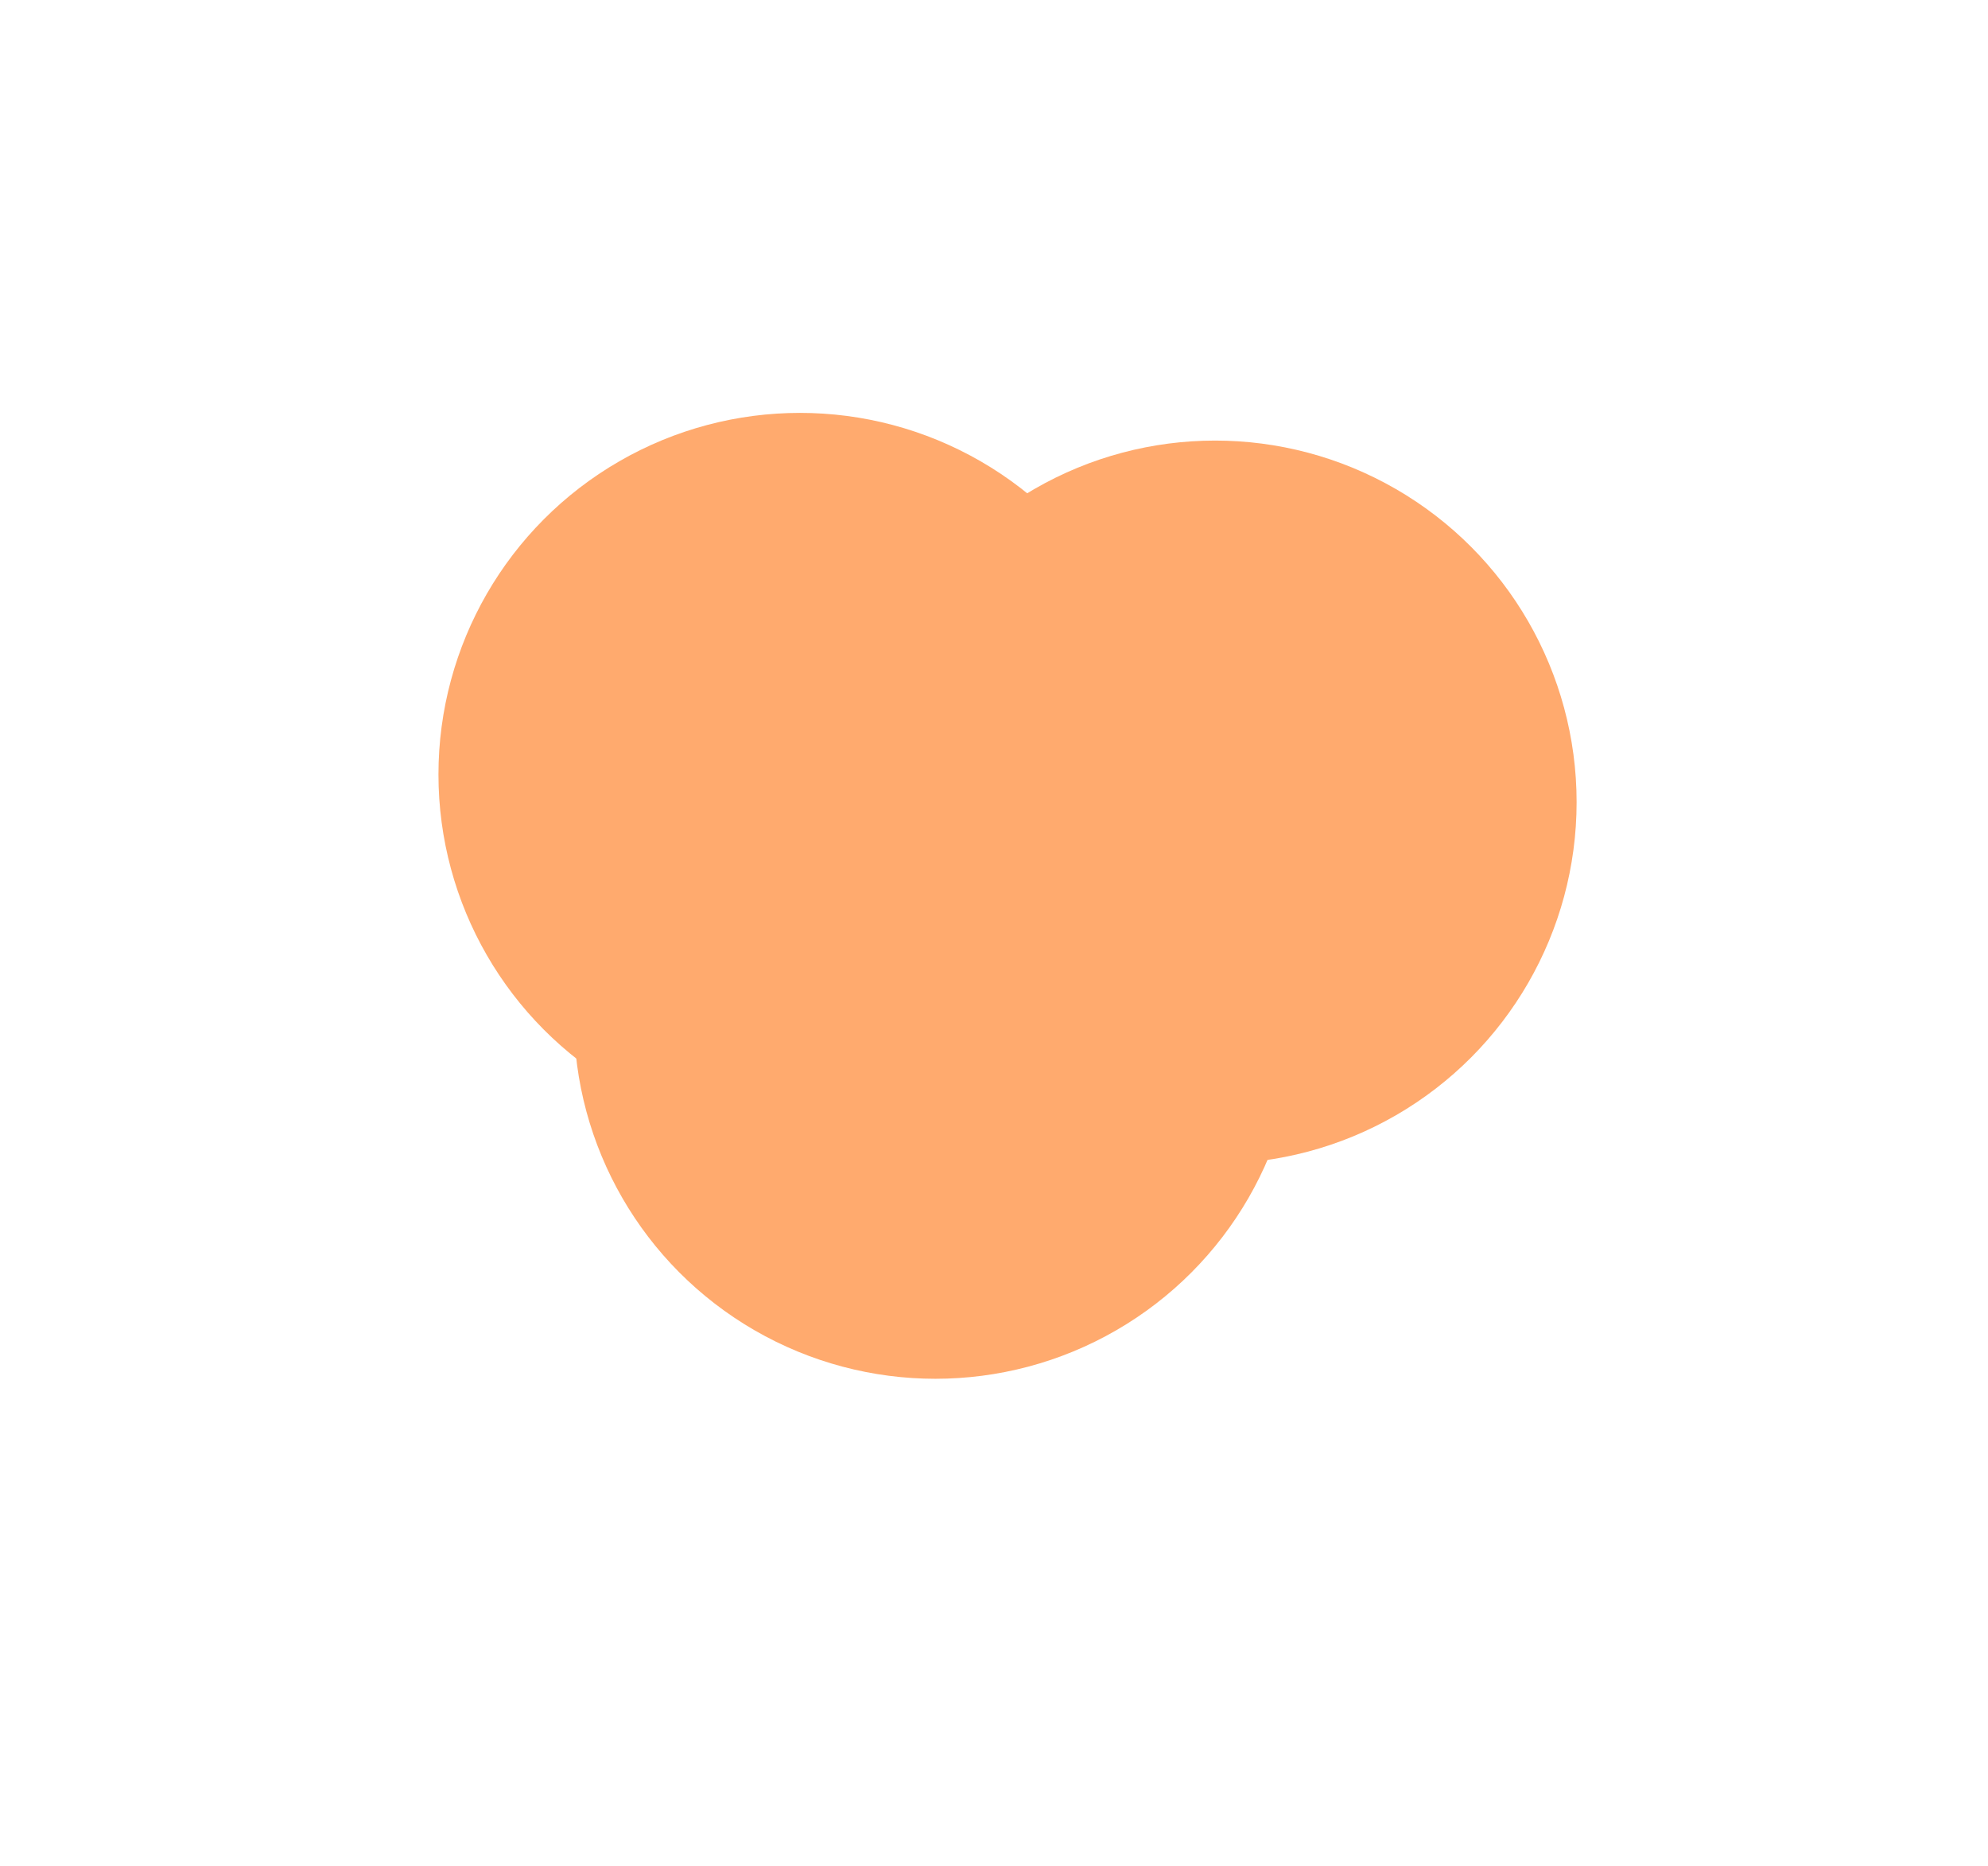
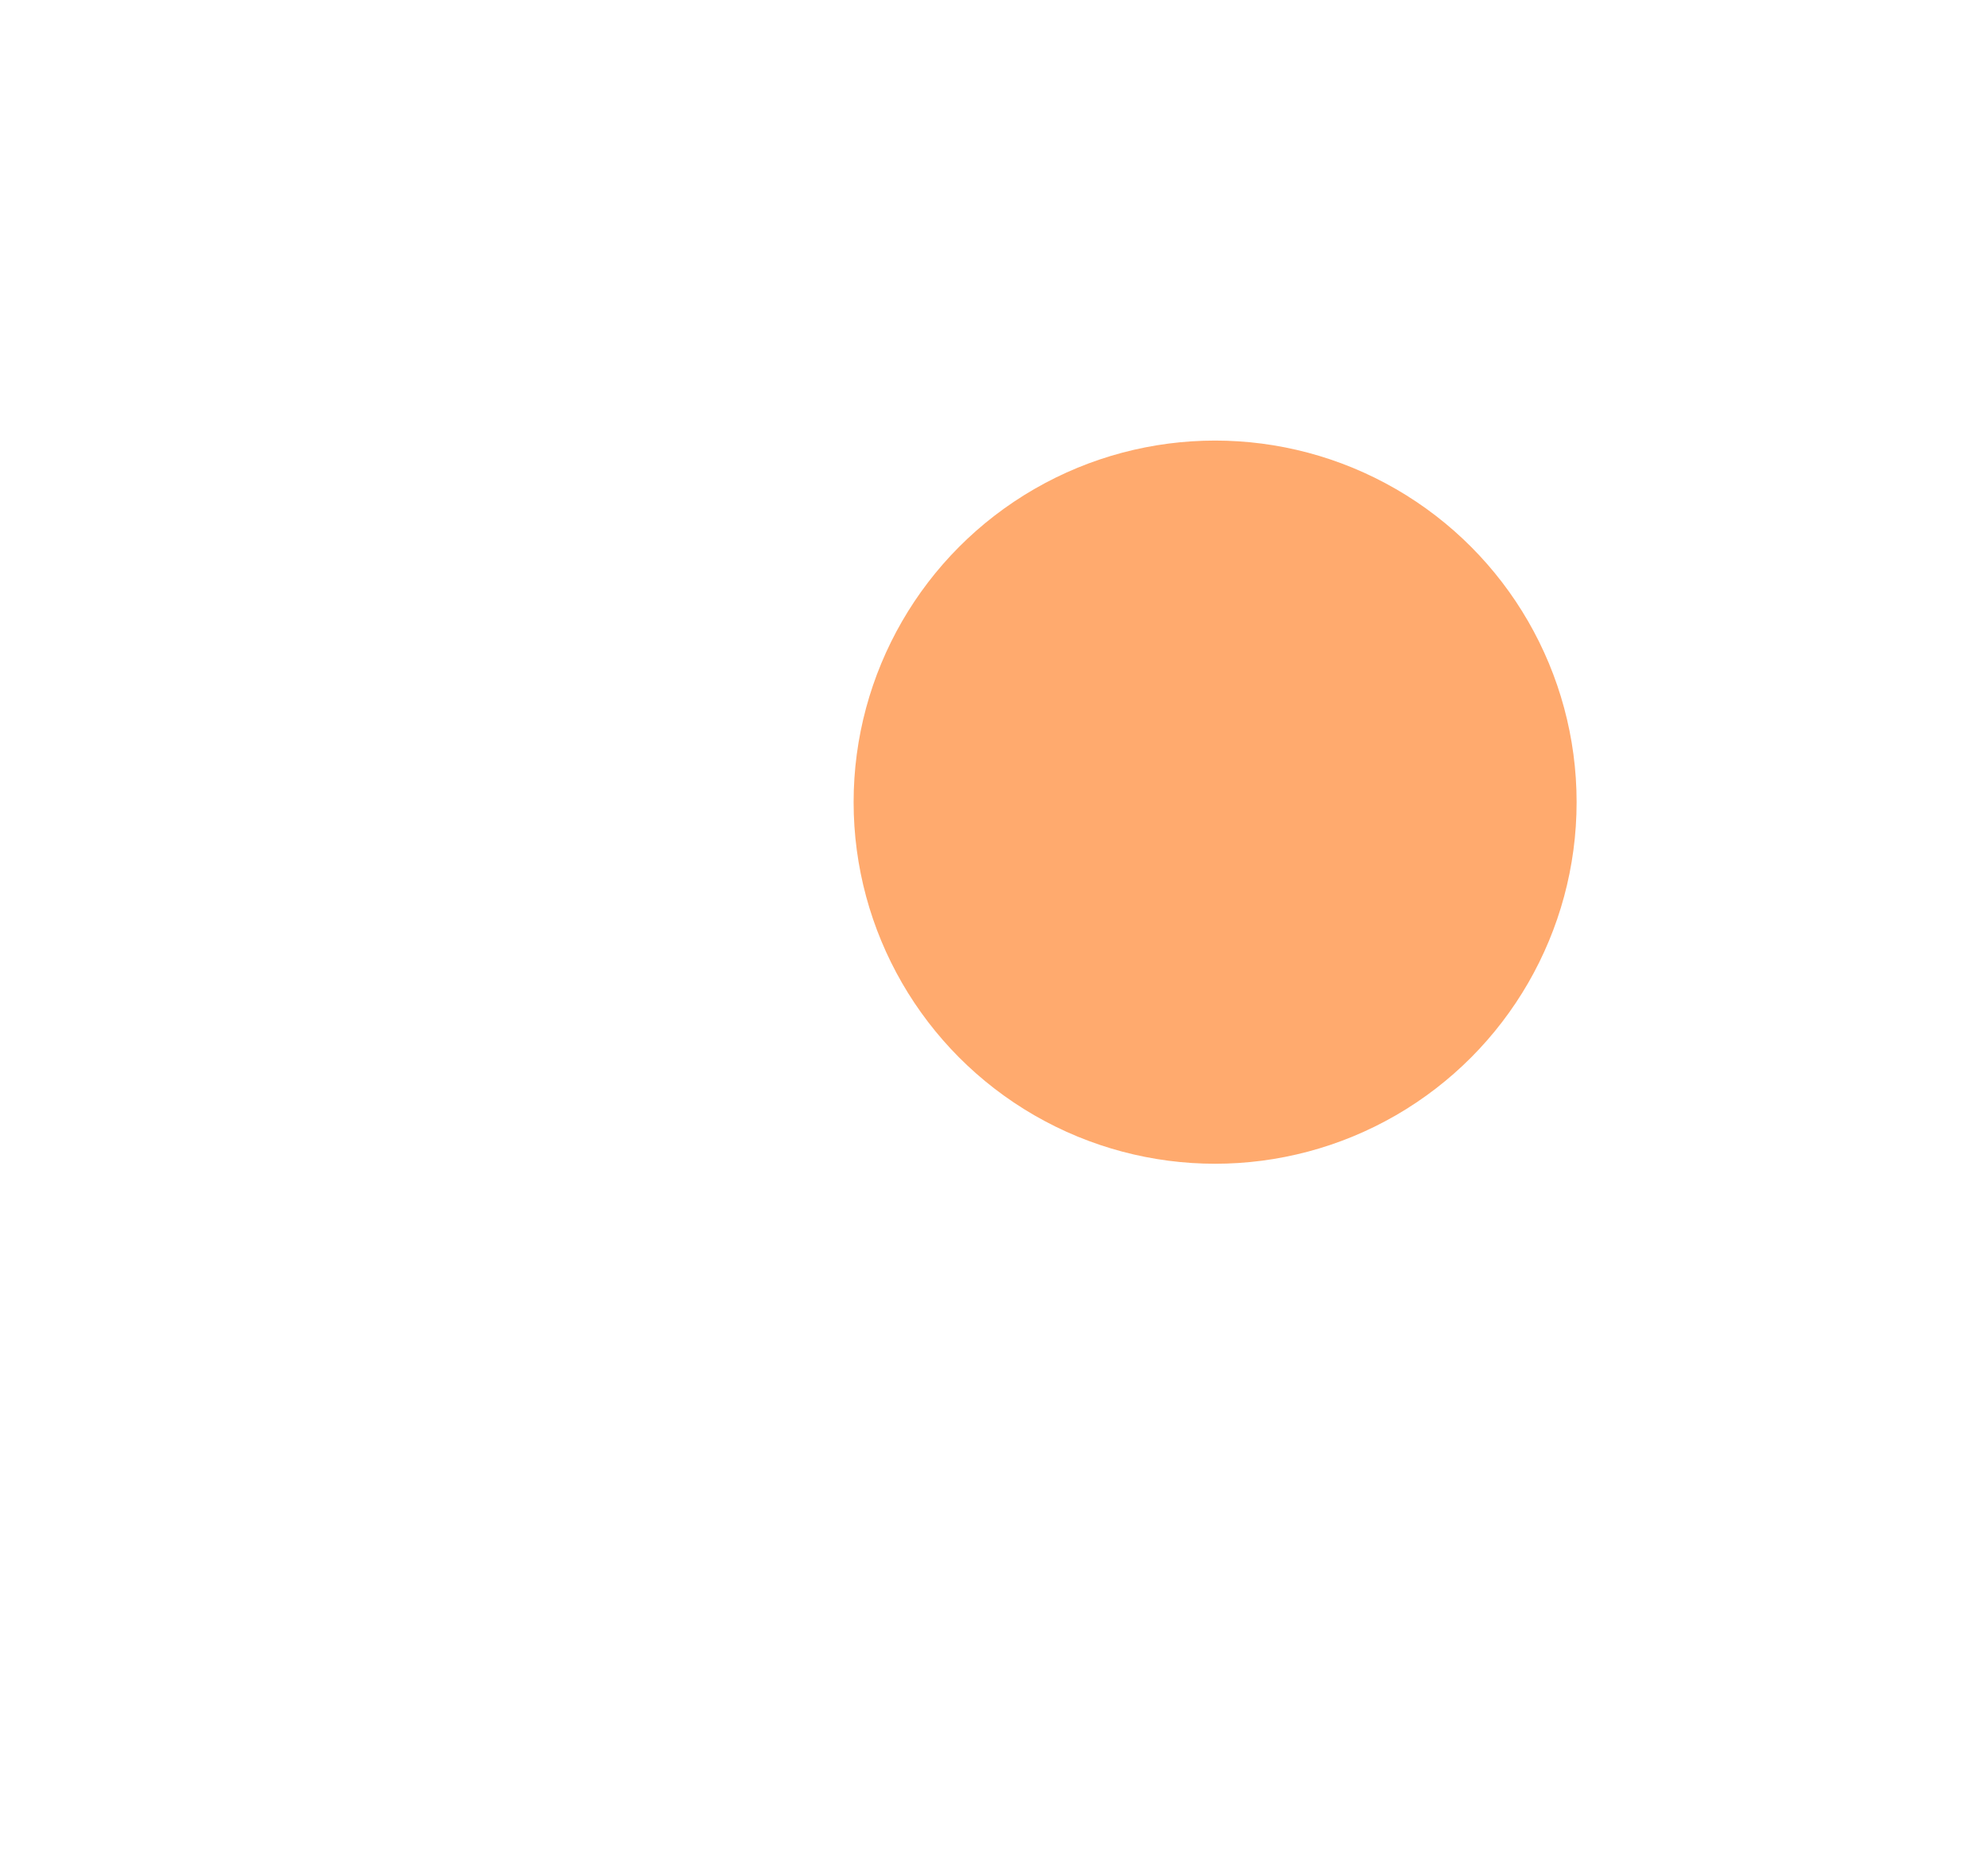
<svg xmlns="http://www.w3.org/2000/svg" width="860" height="807" viewBox="0 0 860 807" fill="none">
  <g clip-path="url(#clip0_1344_23144)">
    <g filter="url(#filter0_f_1344_23144)">
-       <circle cx="346.058" cy="334.952" r="156.383" fill="#ffaa6e" />
-     </g>
+       </g>
    <g filter="url(#filter1_f_1344_23144)">
-       <circle cx="404.652" cy="439.926" r="156.383" fill="#ffaa6e" />
-     </g>
+       </g>
    <g filter="url(#filter2_f_1344_23144)">
      <circle cx="525.652" cy="346.926" r="156.383" fill="#ffaa6e" />
    </g>
  </g>
  <defs>
    <filter id="filter0_f_1344_23144" x="25.675" y="14.569" width="640.765" height="640.765" filterUnits="userSpaceOnUse" color-interpolation-filters="sRGB">
      <feFlood flood-opacity="0" result="BackgroundImageFix" />
      <feBlend mode="normal" in="SourceGraphic" in2="BackgroundImageFix" result="shape" />
      <feGaussianBlur stdDeviation="82" result="effect1_foregroundBlur_1344_23144" />
    </filter>
    <filter id="filter1_f_1344_23144" x="38.269" y="73.544" width="732.765" height="732.765" filterUnits="userSpaceOnUse" color-interpolation-filters="sRGB">
      <feFlood flood-opacity="0" result="BackgroundImageFix" />
      <feBlend mode="normal" in="SourceGraphic" in2="BackgroundImageFix" result="shape" />
      <feGaussianBlur stdDeviation="105" result="effect1_foregroundBlur_1344_23144" />
    </filter>
    <filter id="filter2_f_1344_23144" x="185.269" y="6.544" width="680.765" height="680.765" filterUnits="userSpaceOnUse" color-interpolation-filters="sRGB">
      <feFlood flood-opacity="0" result="BackgroundImageFix" />
      <feBlend mode="normal" in="SourceGraphic" in2="BackgroundImageFix" result="shape" />
      <feGaussianBlur stdDeviation="92" result="effect1_foregroundBlur_1344_23144" />
    </filter>
    <clipPath id="clip0_1344_23144">
      <rect width="860" height="806" fill="white" transform="translate(0 0.687)" />
    </clipPath>
  </defs>
</svg>